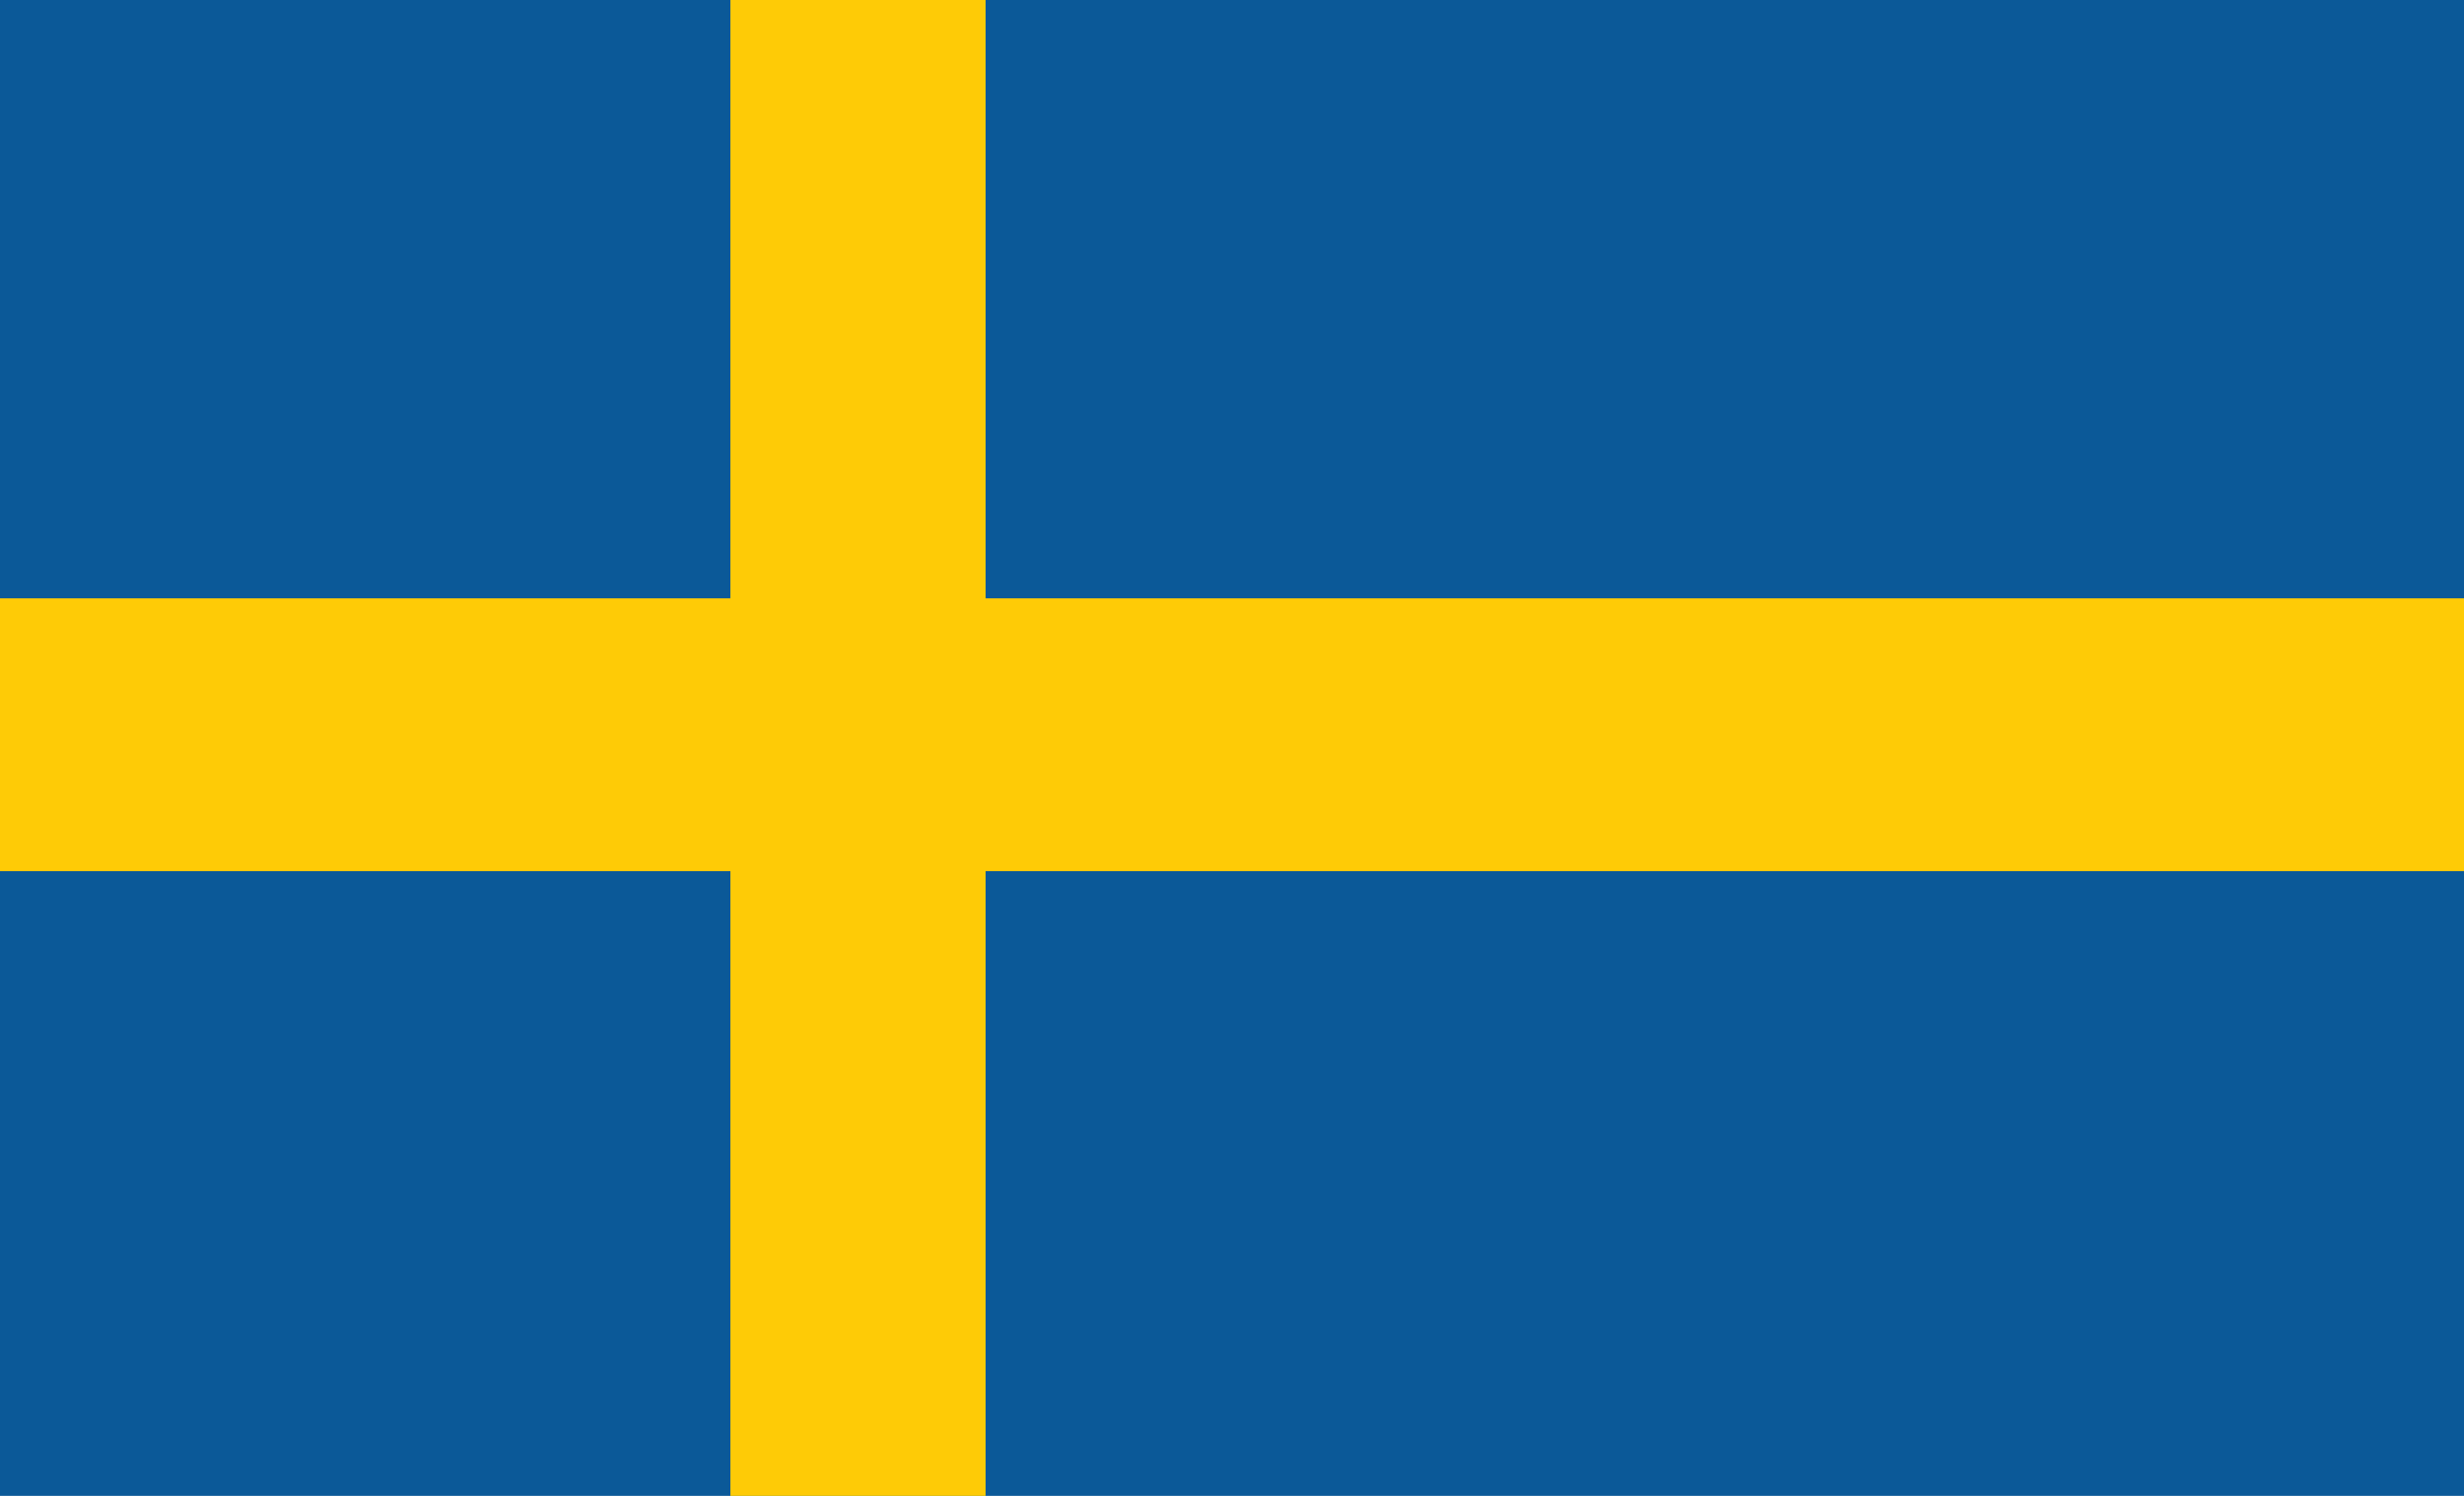
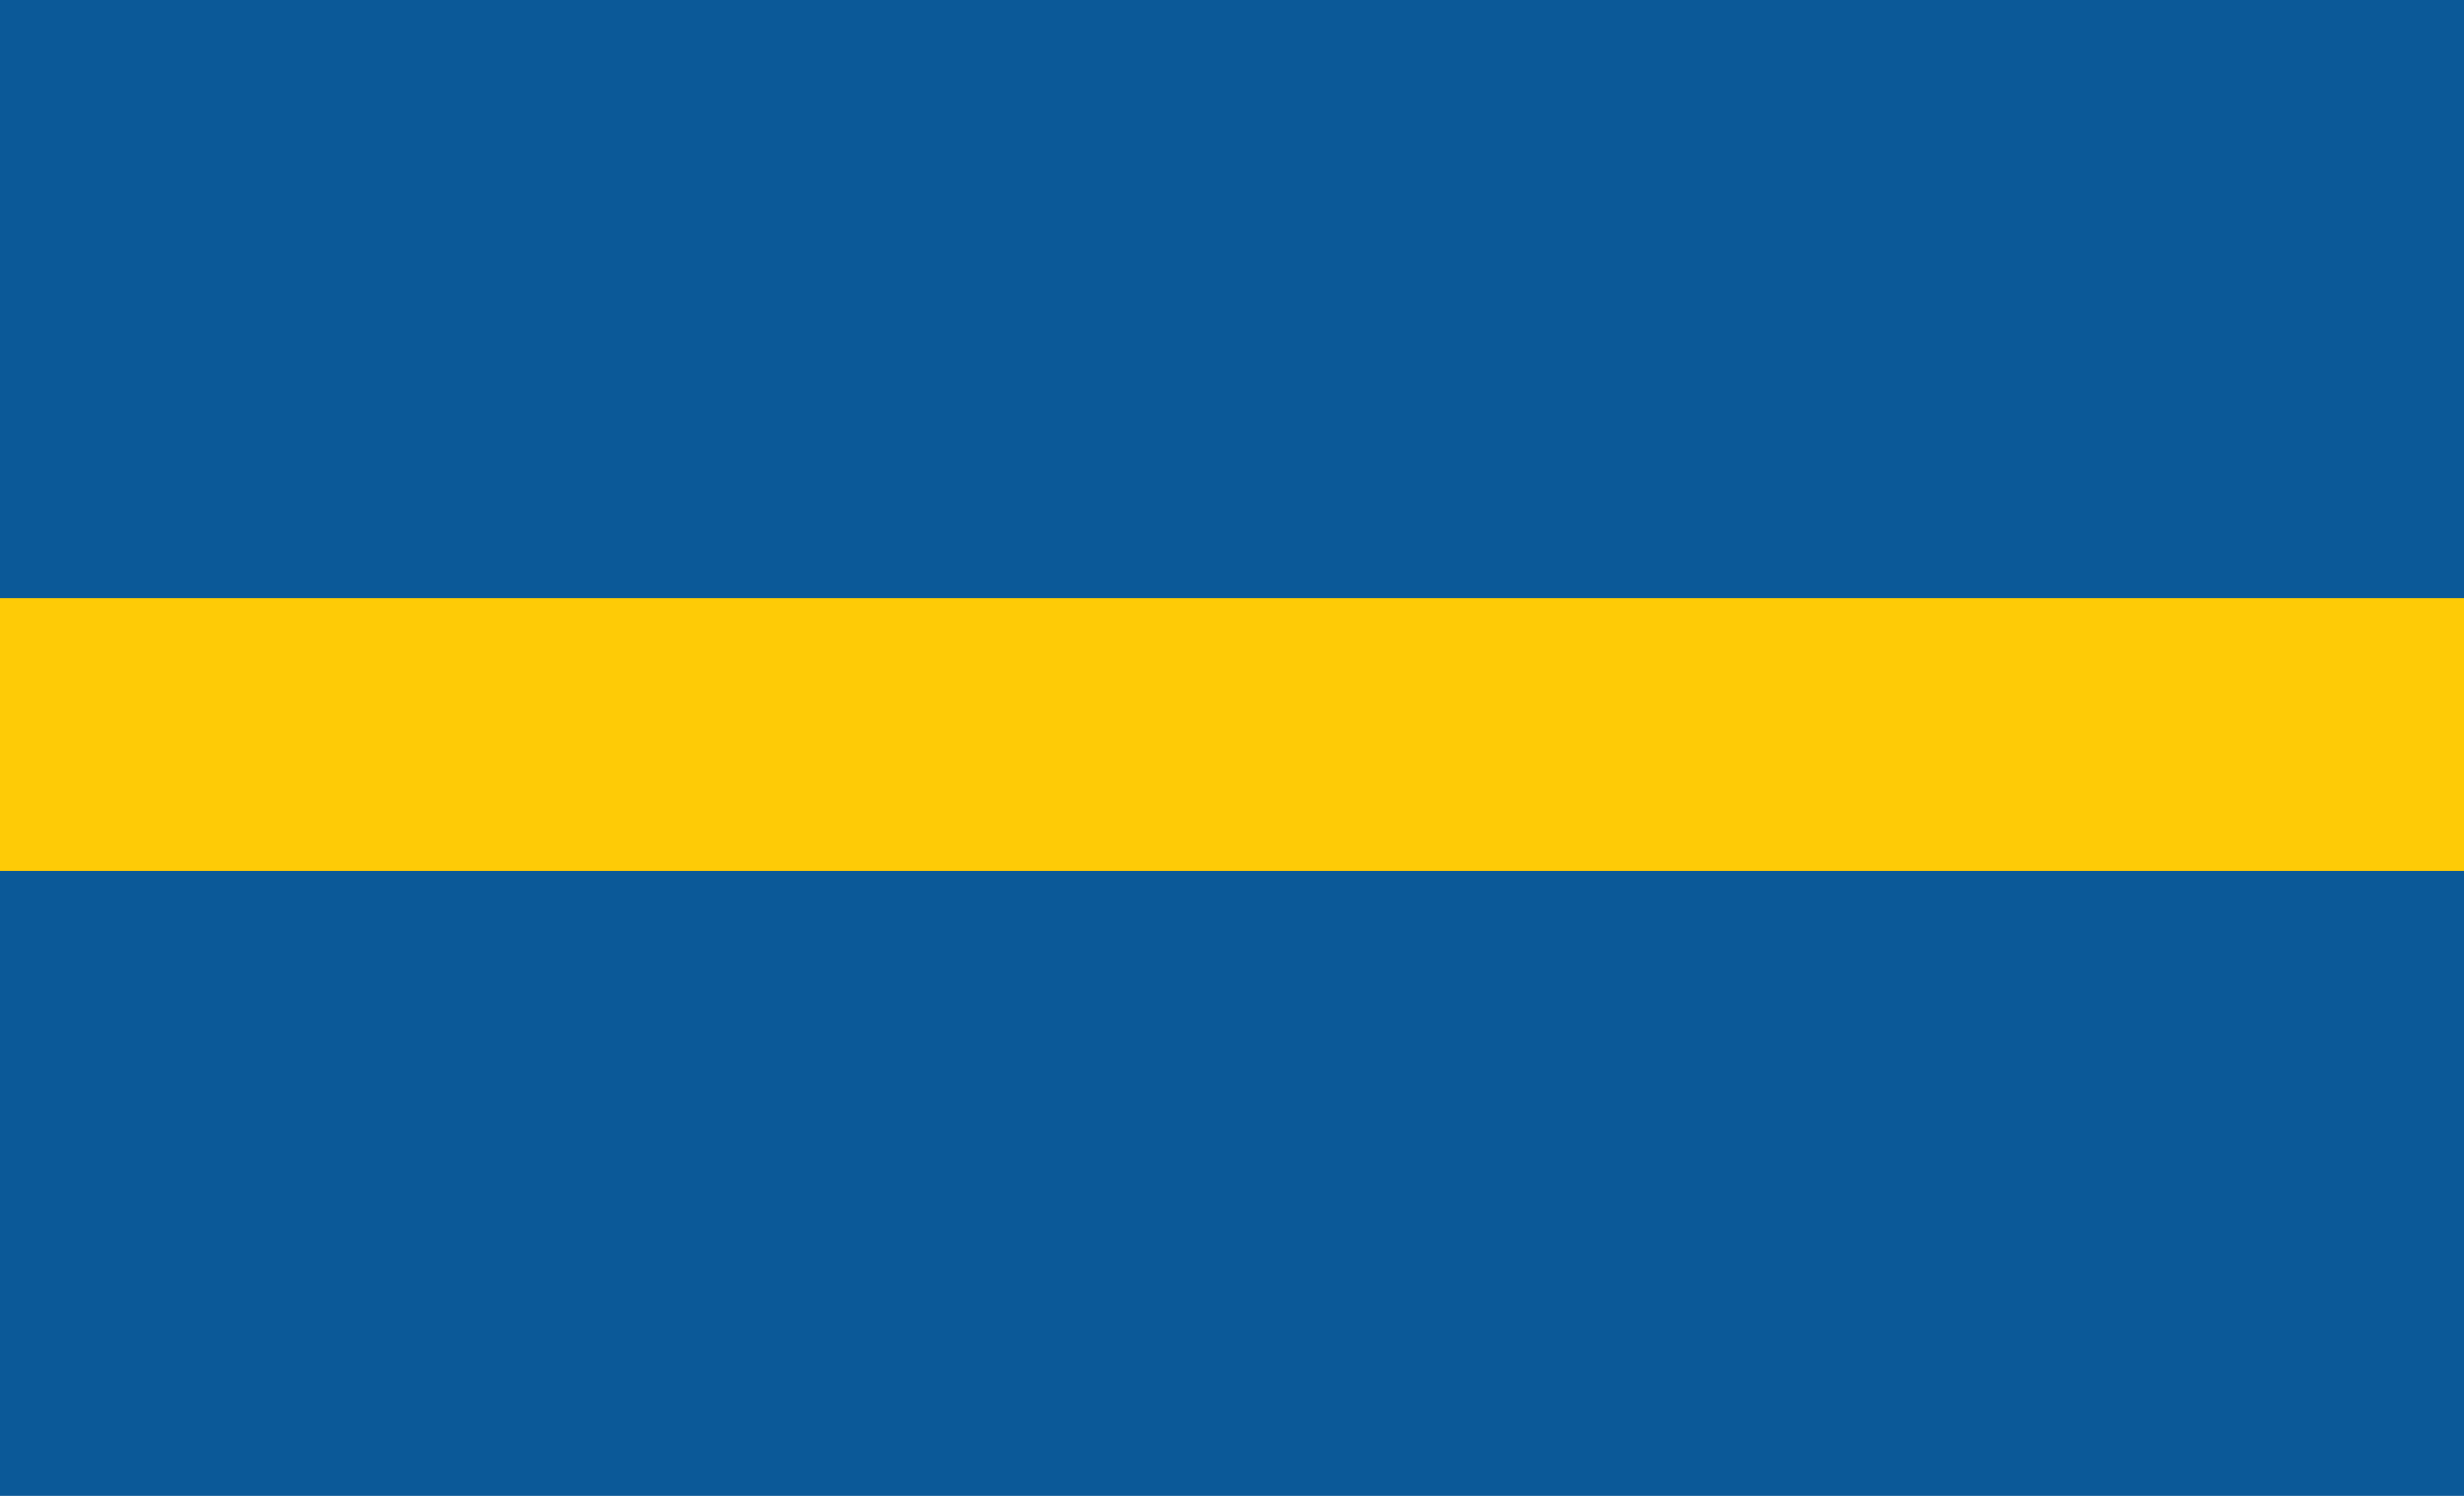
<svg xmlns="http://www.w3.org/2000/svg" version="1.1" id="Layer_1" x="0px" y="0px" viewBox="0 0 28 17" style="enable-background:new 0 0 28 17;" xml:space="preserve">
  <style type="text/css">
	.st0{fill:#0B5998;}
	.st1{fill:#FECB06;}
</style>
  <path class="st0" d="M28,0H0v17h28V0z" />
-   <path class="st1" d="M11.2,0H8.3v17h2.9V0z" />
  <path class="st1" d="M28,6.8H0v3.1h28V6.8z" />
</svg>